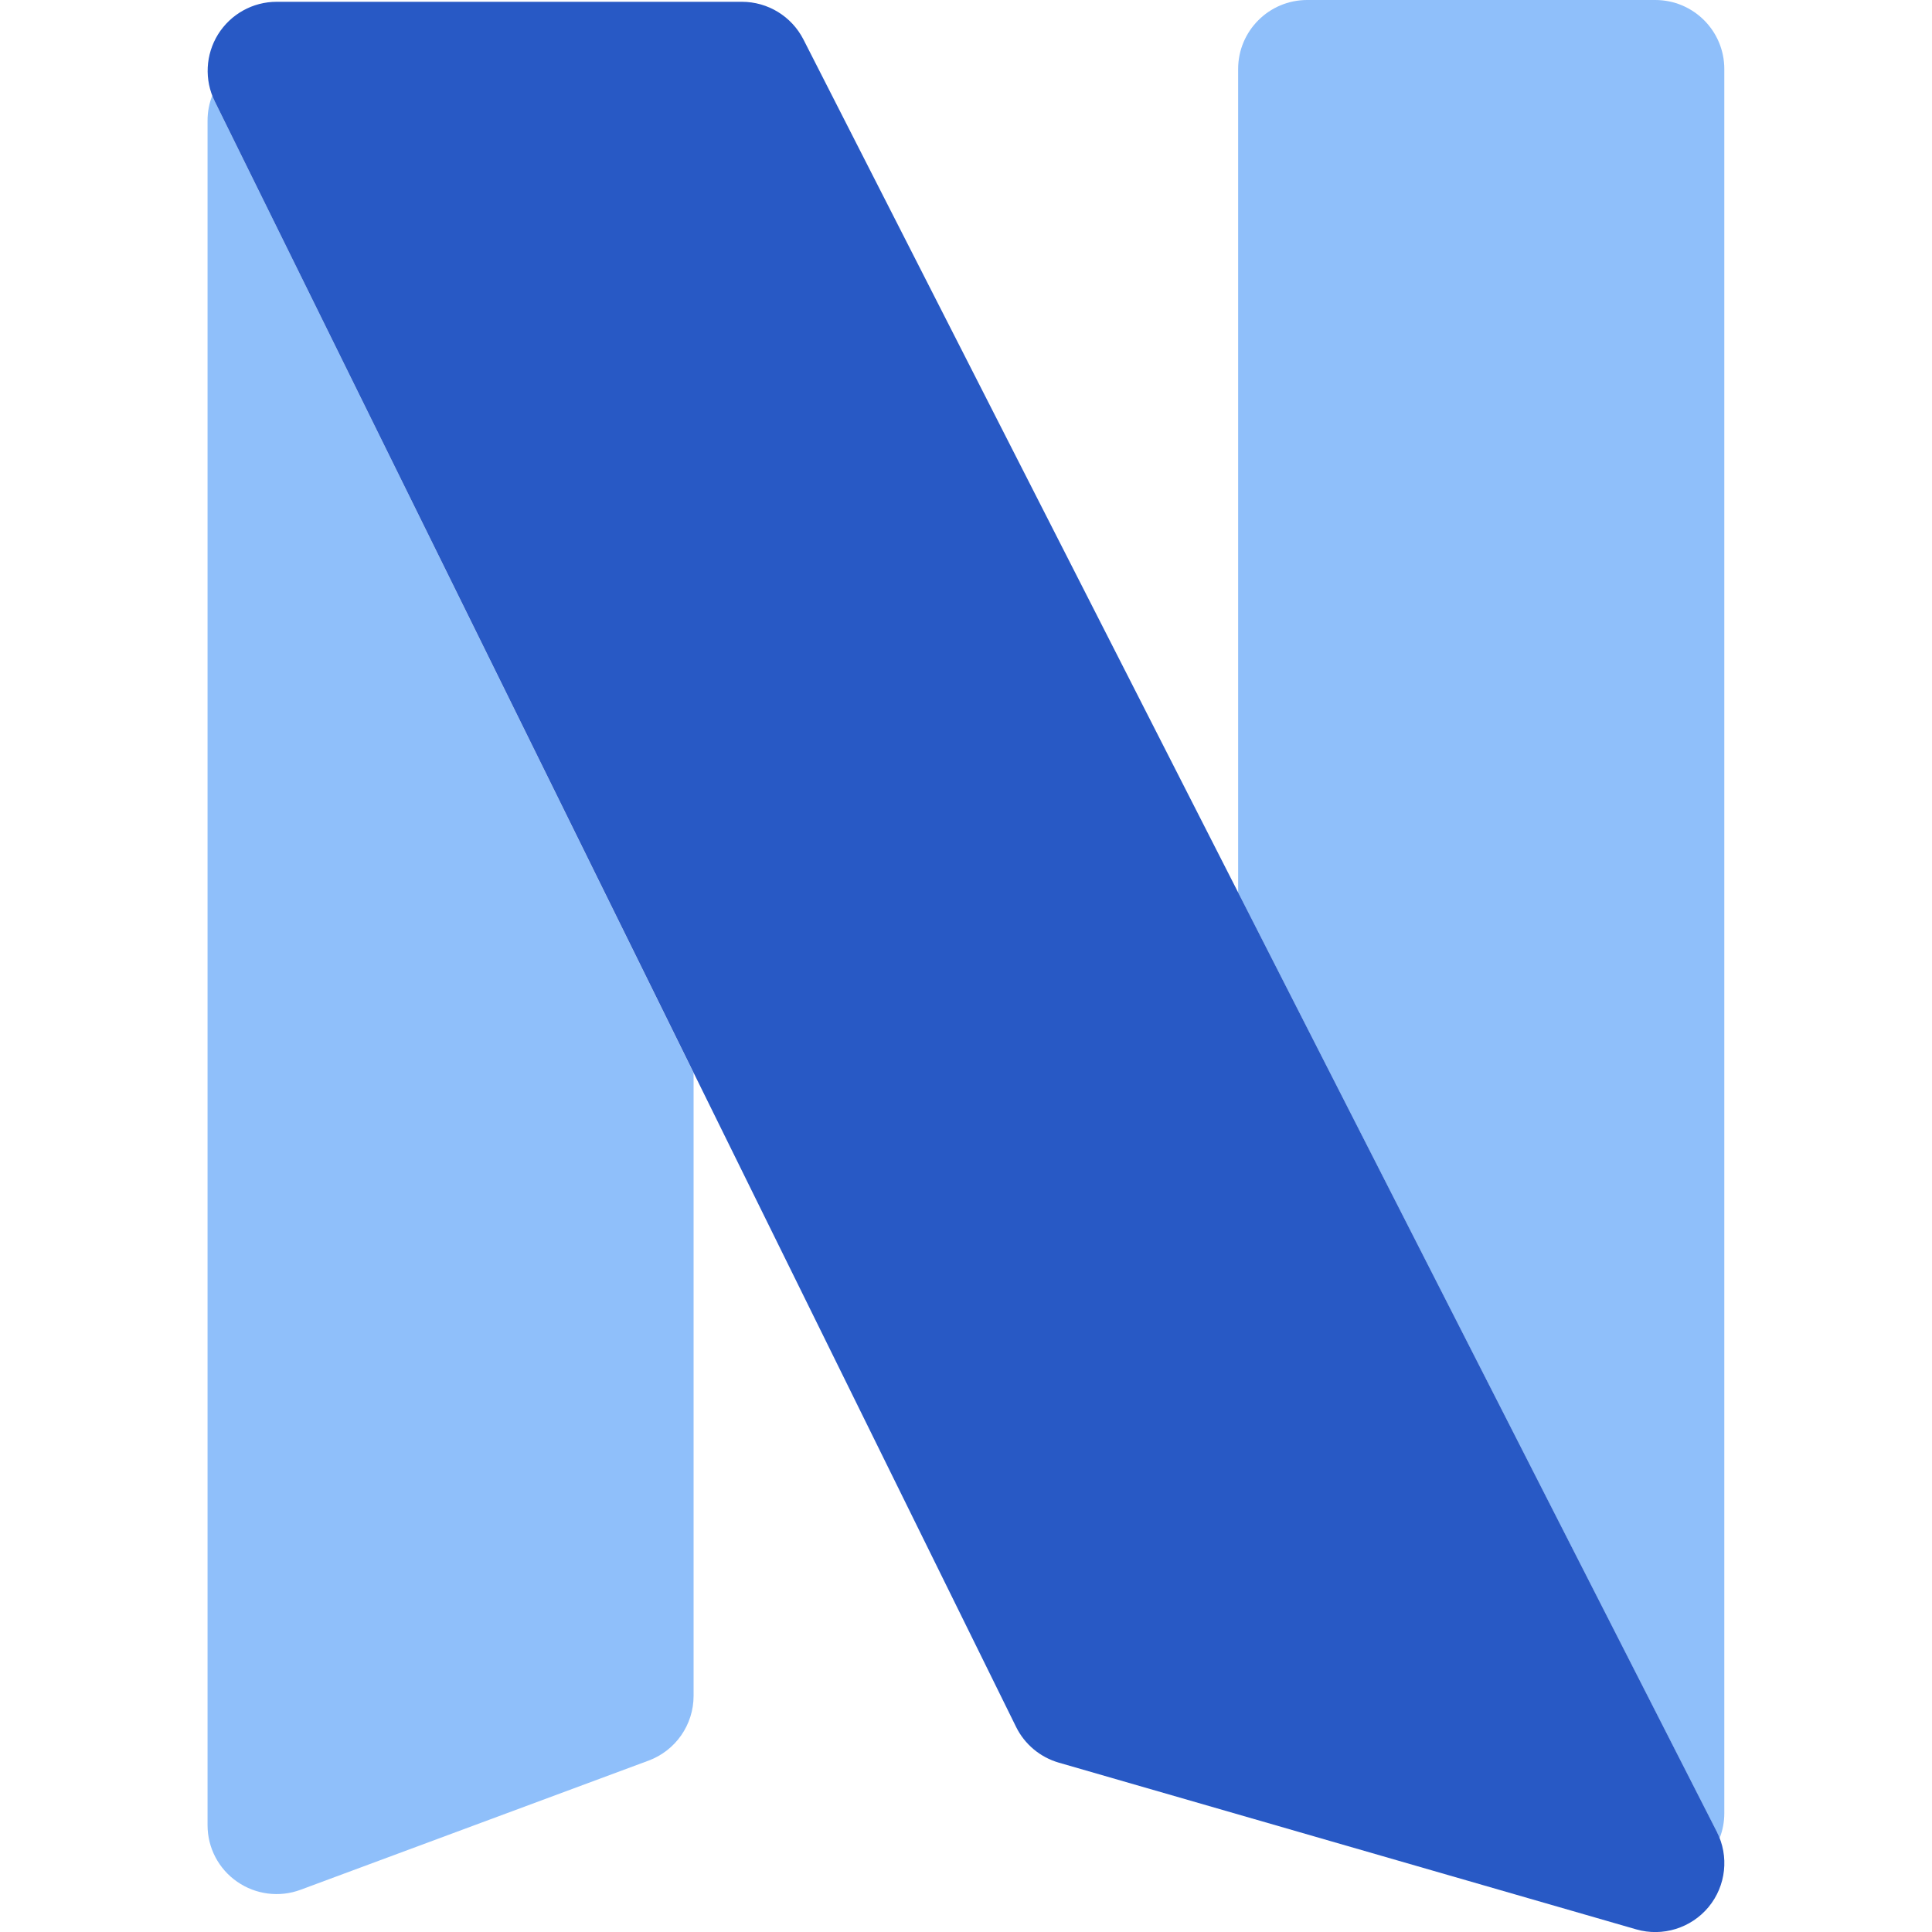
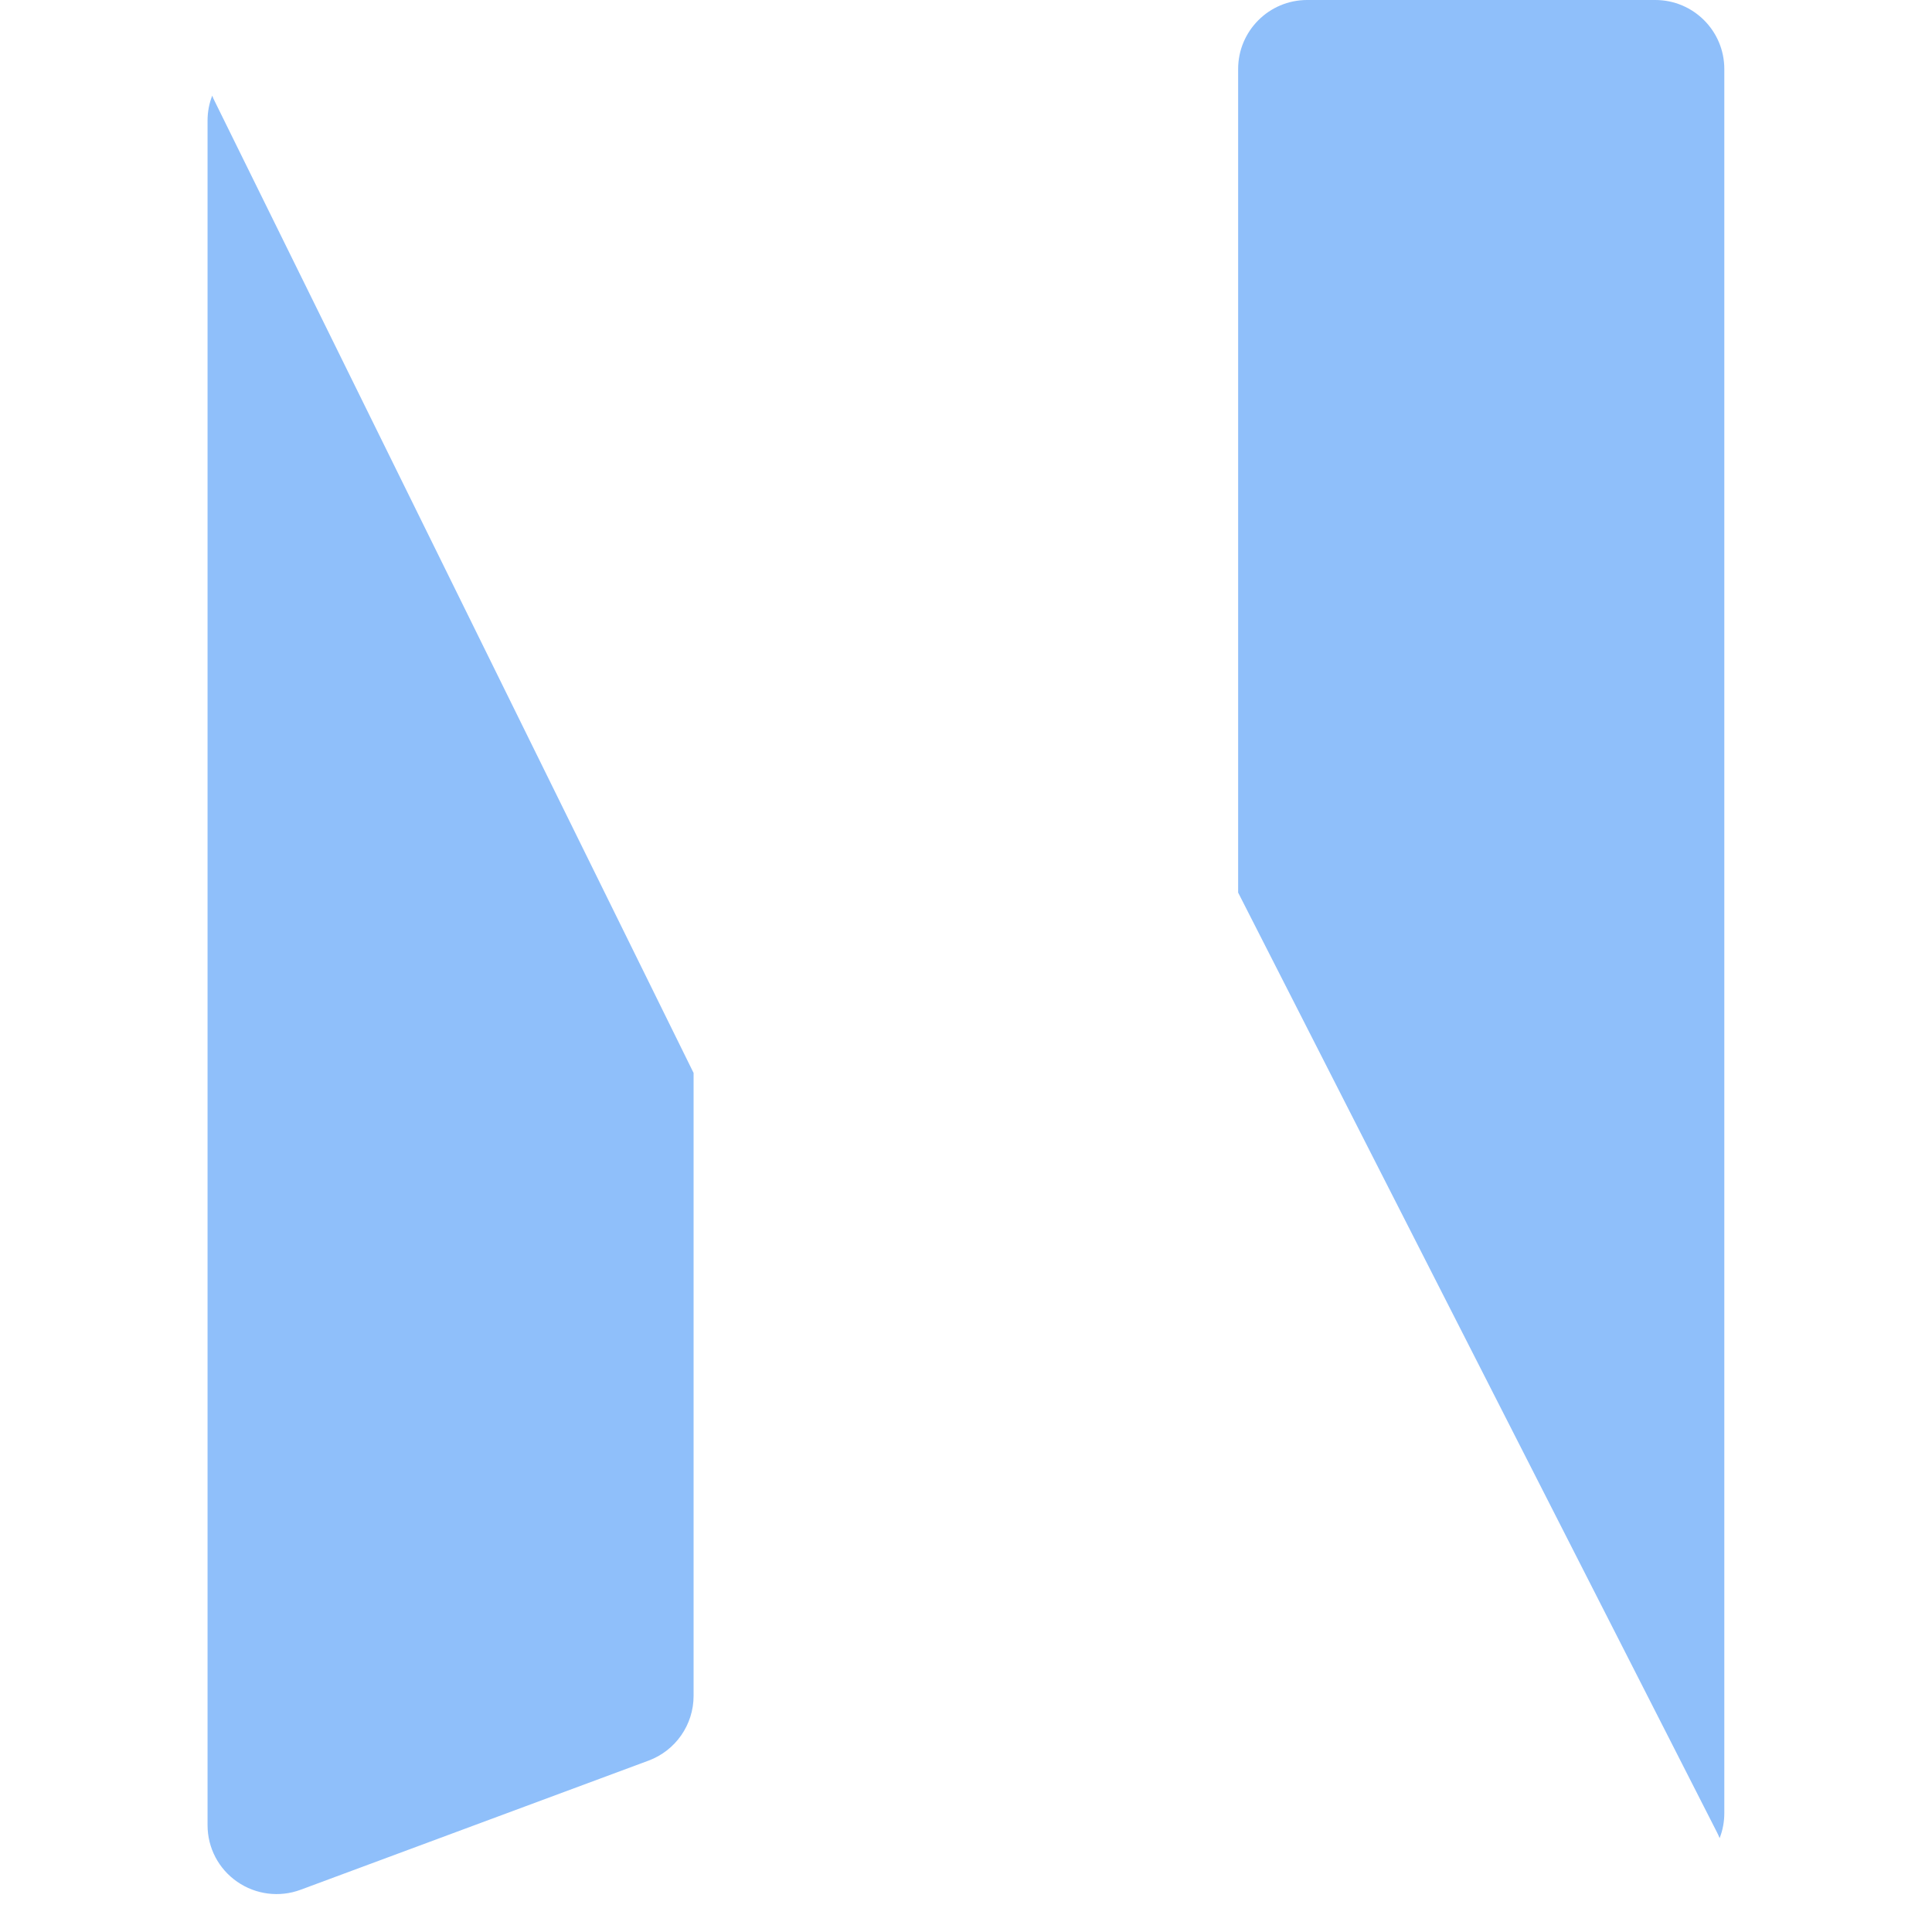
<svg xmlns="http://www.w3.org/2000/svg" fill="none" viewBox="0 0 14 14" id="Netflix--Streamline-Core">
  <desc>
    Netflix Streamline Icon: https://streamlinehq.com
  </desc>
  <g id="netflix">
    <path id="Union" fill="#8fbffa" fill-rule="evenodd" d="M9.472 -0c-0.276 0 -0.5 0.224 -0.5 0.5V6.468l3.468 6.806c0.008 0.015 0.015 0.031 0.021 0.046 0.022 -0.056 0.034 -0.117 0.034 -0.181V0.5c0 -0.276 -0.224 -0.5 -0.5 -0.5H9.472ZM1.556 0.734c-0.007 -0.013 -0.013 -0.027 -0.018 -0.041 -0.022 0.056 -0.034 0.117 -0.034 0.181V13.226c0 0.164 0.08 0.317 0.215 0.41 0.134 0.093 0.306 0.115 0.459 0.058l2.522 -0.936c0.196 -0.073 0.326 -0.26 0.326 -0.469V7.775L1.556 0.734Z" clip-rule="evenodd" stroke-width="1" />
-     <path id="Union_2" fill="#2859c5" fill-rule="evenodd" d="M2.005 0.013c-0.173 0 -0.333 0.089 -0.425 0.236 -0.091 0.147 -0.1 0.33 -0.024 0.485L7.363 12.514c0.062 0.126 0.175 0.22 0.31 0.259l4.184 1.208c0.191 0.055 0.397 -0.009 0.524 -0.162 0.127 -0.154 0.15 -0.368 0.06 -0.545L5.822 0.286C5.736 0.118 5.564 0.013 5.376 0.013H2.005Z" clip-rule="evenodd" stroke-width="1" />
  </g>
</svg>